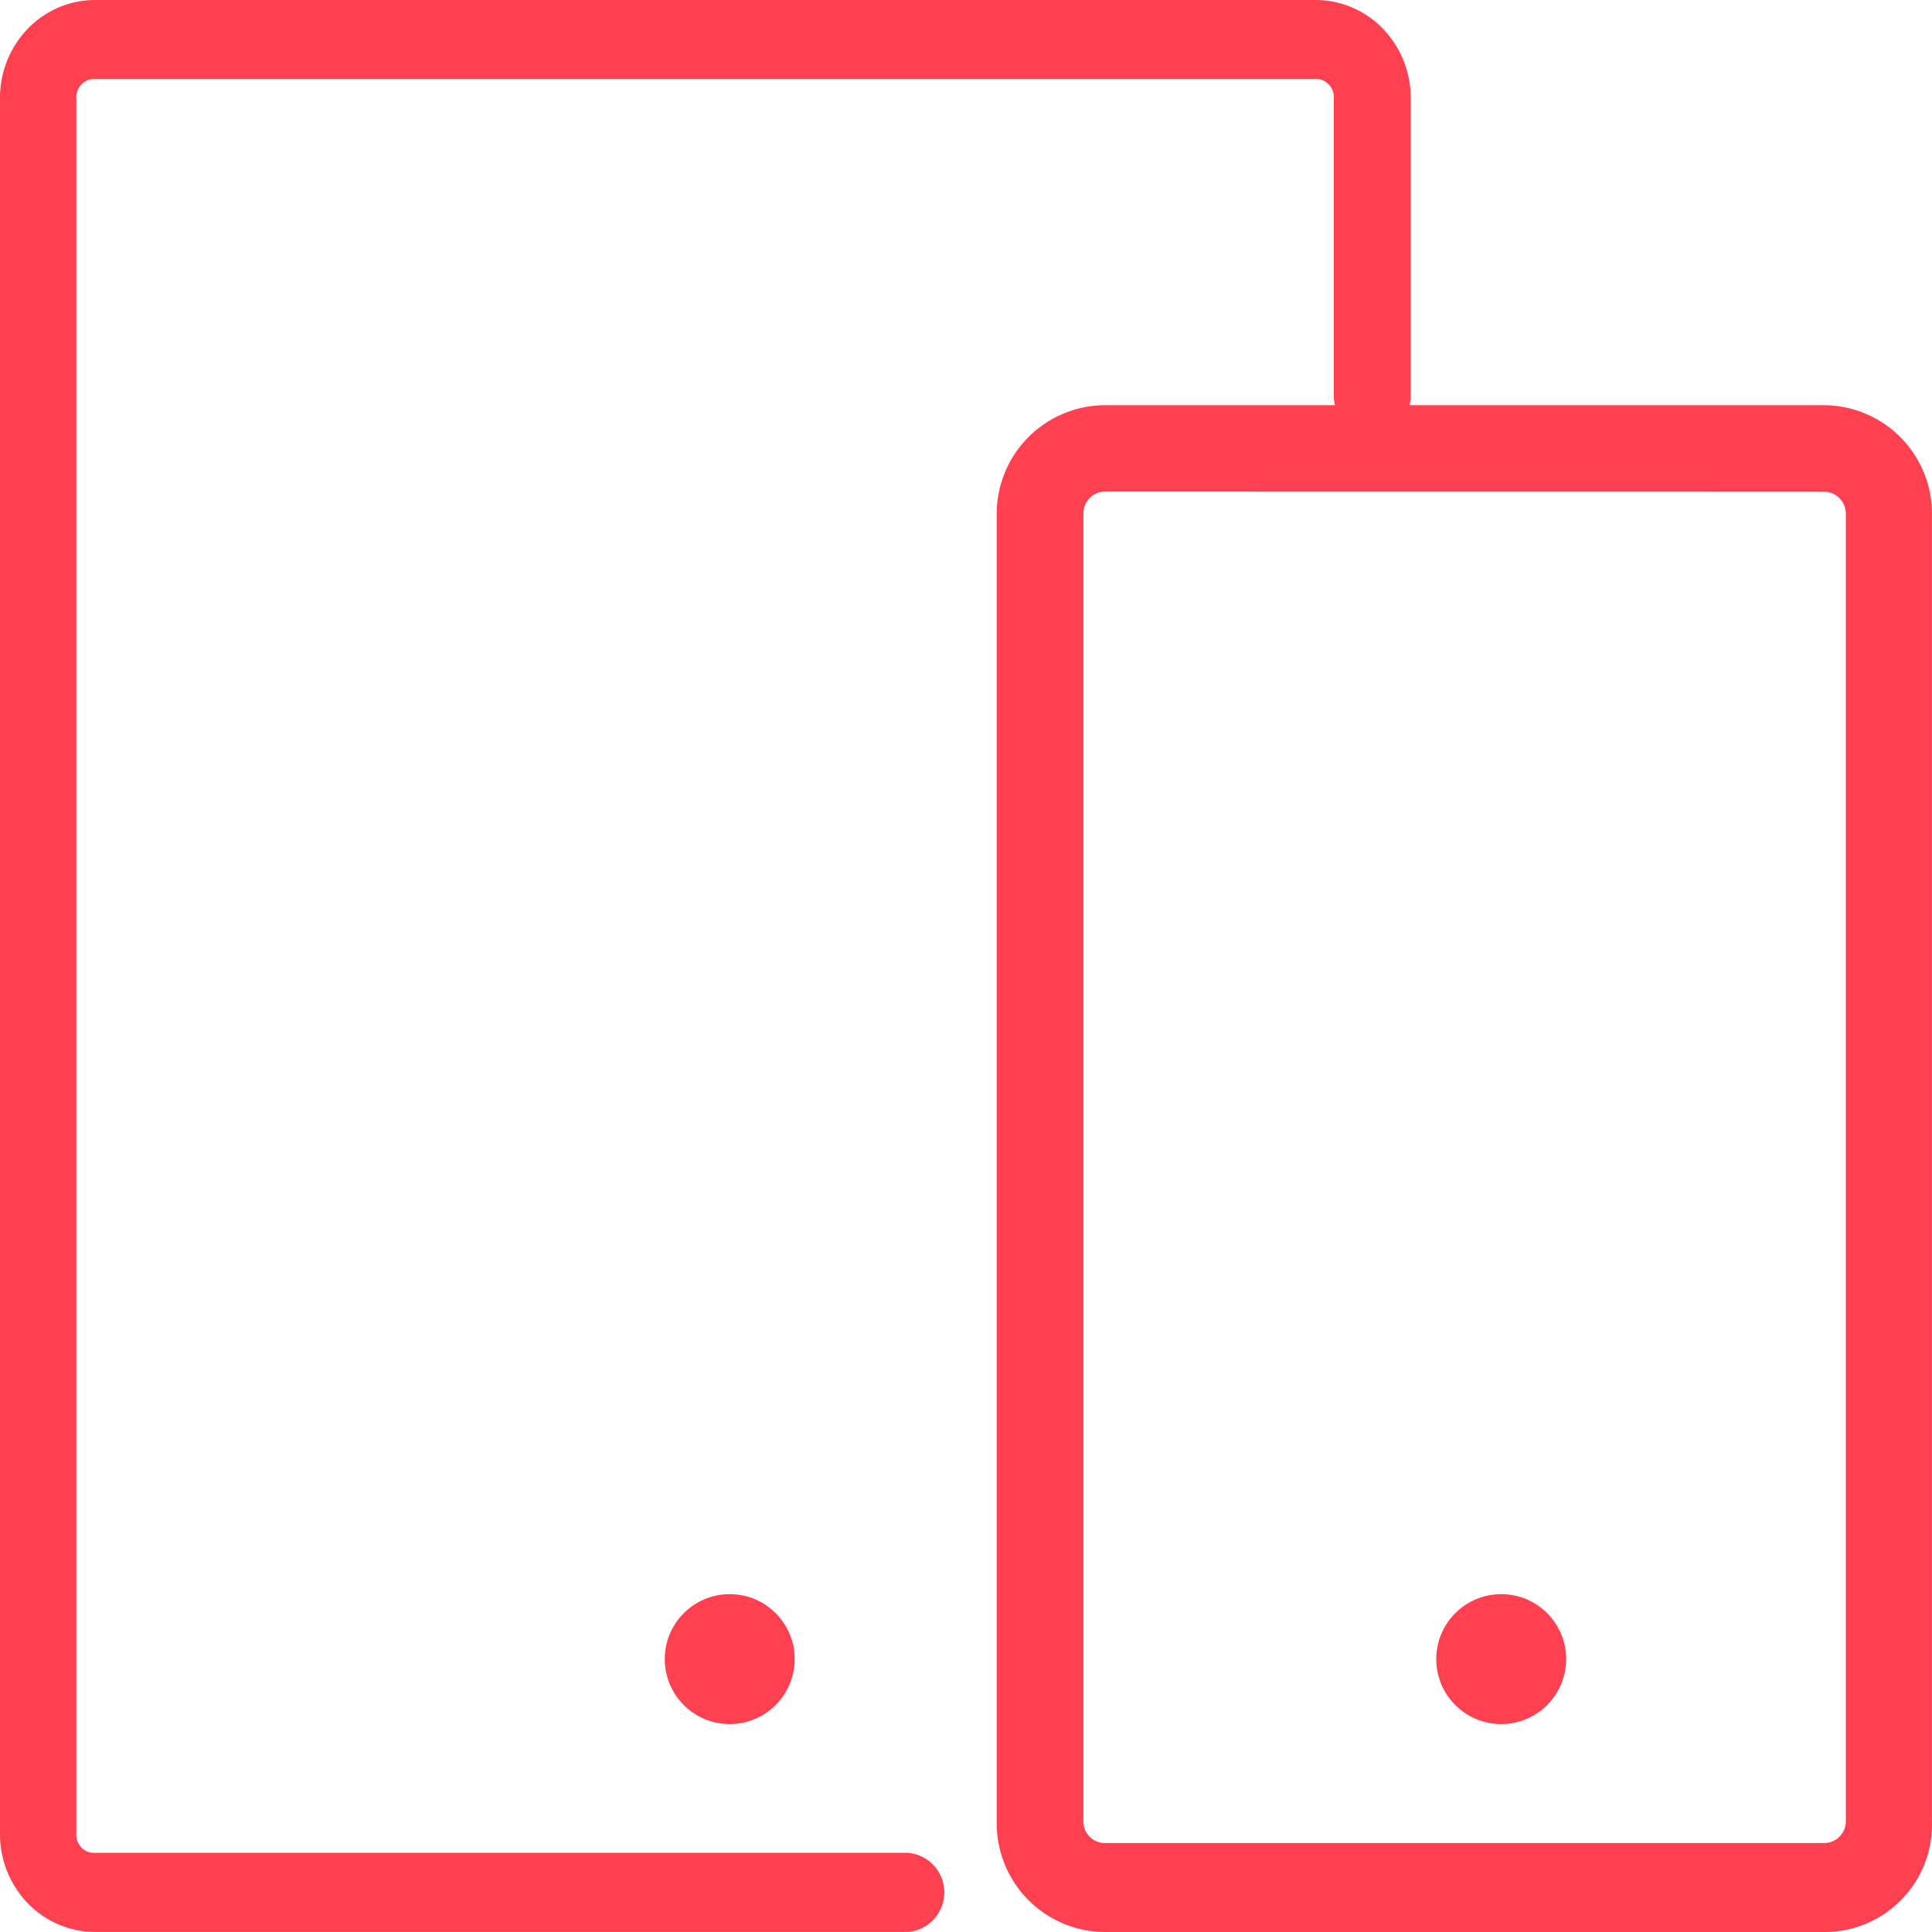
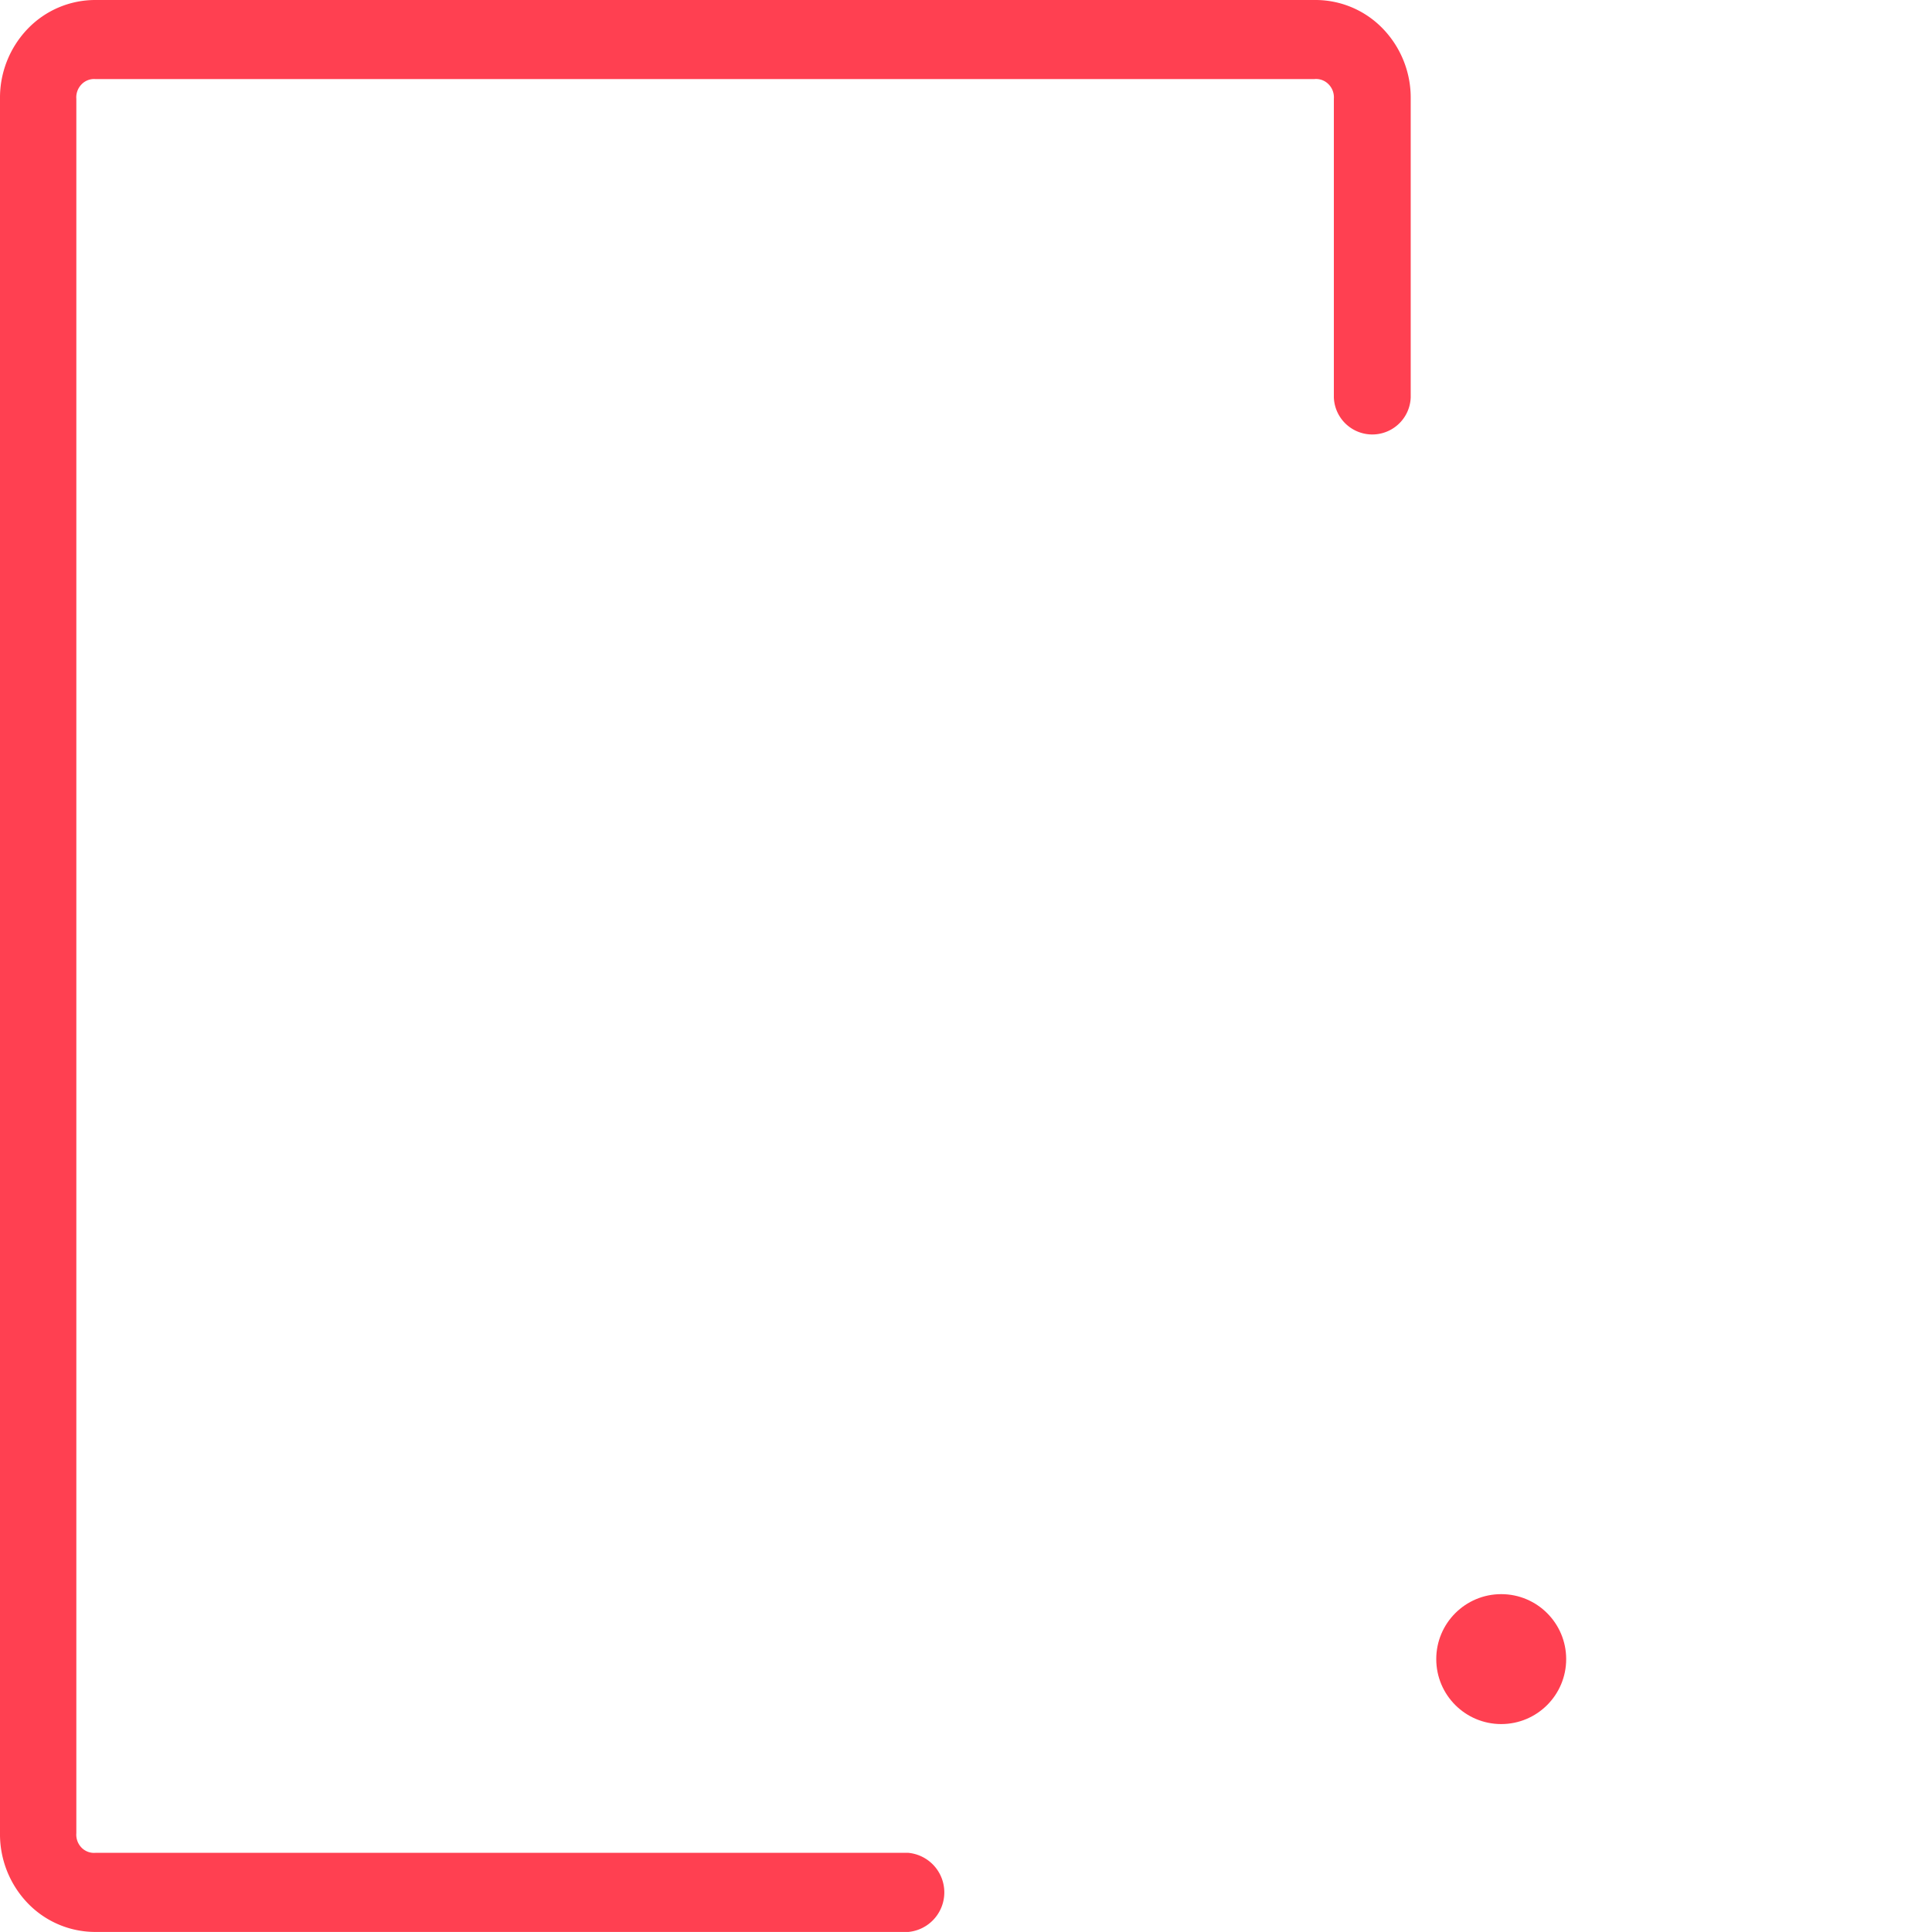
<svg xmlns="http://www.w3.org/2000/svg" id="Screen_Compatability-01" data-name="Screen Compatability-01" width="72" height="72" viewBox="0 0 72 72">
  <path id="Path_4633" data-name="Path 4633" d="M34.821,72.918H4.535a3.491,3.491,0,0,1-2.512-1.083A3.707,3.707,0,0,1,1,69.236V4.6A3.706,3.706,0,0,1,2.033,1.993,3.49,3.49,0,0,1,4.563.92H49.991a3.489,3.489,0,0,1,2.542,1.066A3.706,3.706,0,0,1,53.573,4.6V15.732a1.433,1.433,0,0,1-2.864,0V4.6a.691.691,0,0,0-.2-.542.648.648,0,0,0-.53-.191H4.556a.648.648,0,0,0-.52.2.691.691,0,0,0-.191.536V69.236a.691.691,0,0,0,.193.539.648.648,0,0,0,.525.194H34.844a1.481,1.481,0,0,1,0,2.95Z" transform="translate(-1 -0.92)" fill="#ff4051" />
-   <path id="Path_4634" data-name="Path 4634" d="M91,87.379H64.121a4.049,4.049,0,0,1-4.041-4.033V34.513a4.049,4.049,0,0,1,4.041-4.033H90.914a4.041,4.041,0,0,1,4.019,4.033V83.264A4,4,0,0,1,91,87.379ZM64.121,33.7a.81.81,0,0,0-.81.81V83.264a.8.8,0,0,0,.81.8H90.914a.81.81,0,0,0,.81-.8V34.513a.818.818,0,0,0-.81-.81Z" transform="translate(-22.935 -15.379)" fill="#ff4051" />
-   <ellipse id="Ellipse_403" data-name="Ellipse 403" cx="2.421" cy="2.421" rx="2.421" ry="2.421" transform="translate(24.774 59.409)" fill="#ff4051" />
  <ellipse id="Ellipse_404" data-name="Ellipse 404" cx="2.421" cy="2.421" rx="2.421" ry="2.421" transform="translate(53.525 59.409)" fill="#ff4051" />
</svg>